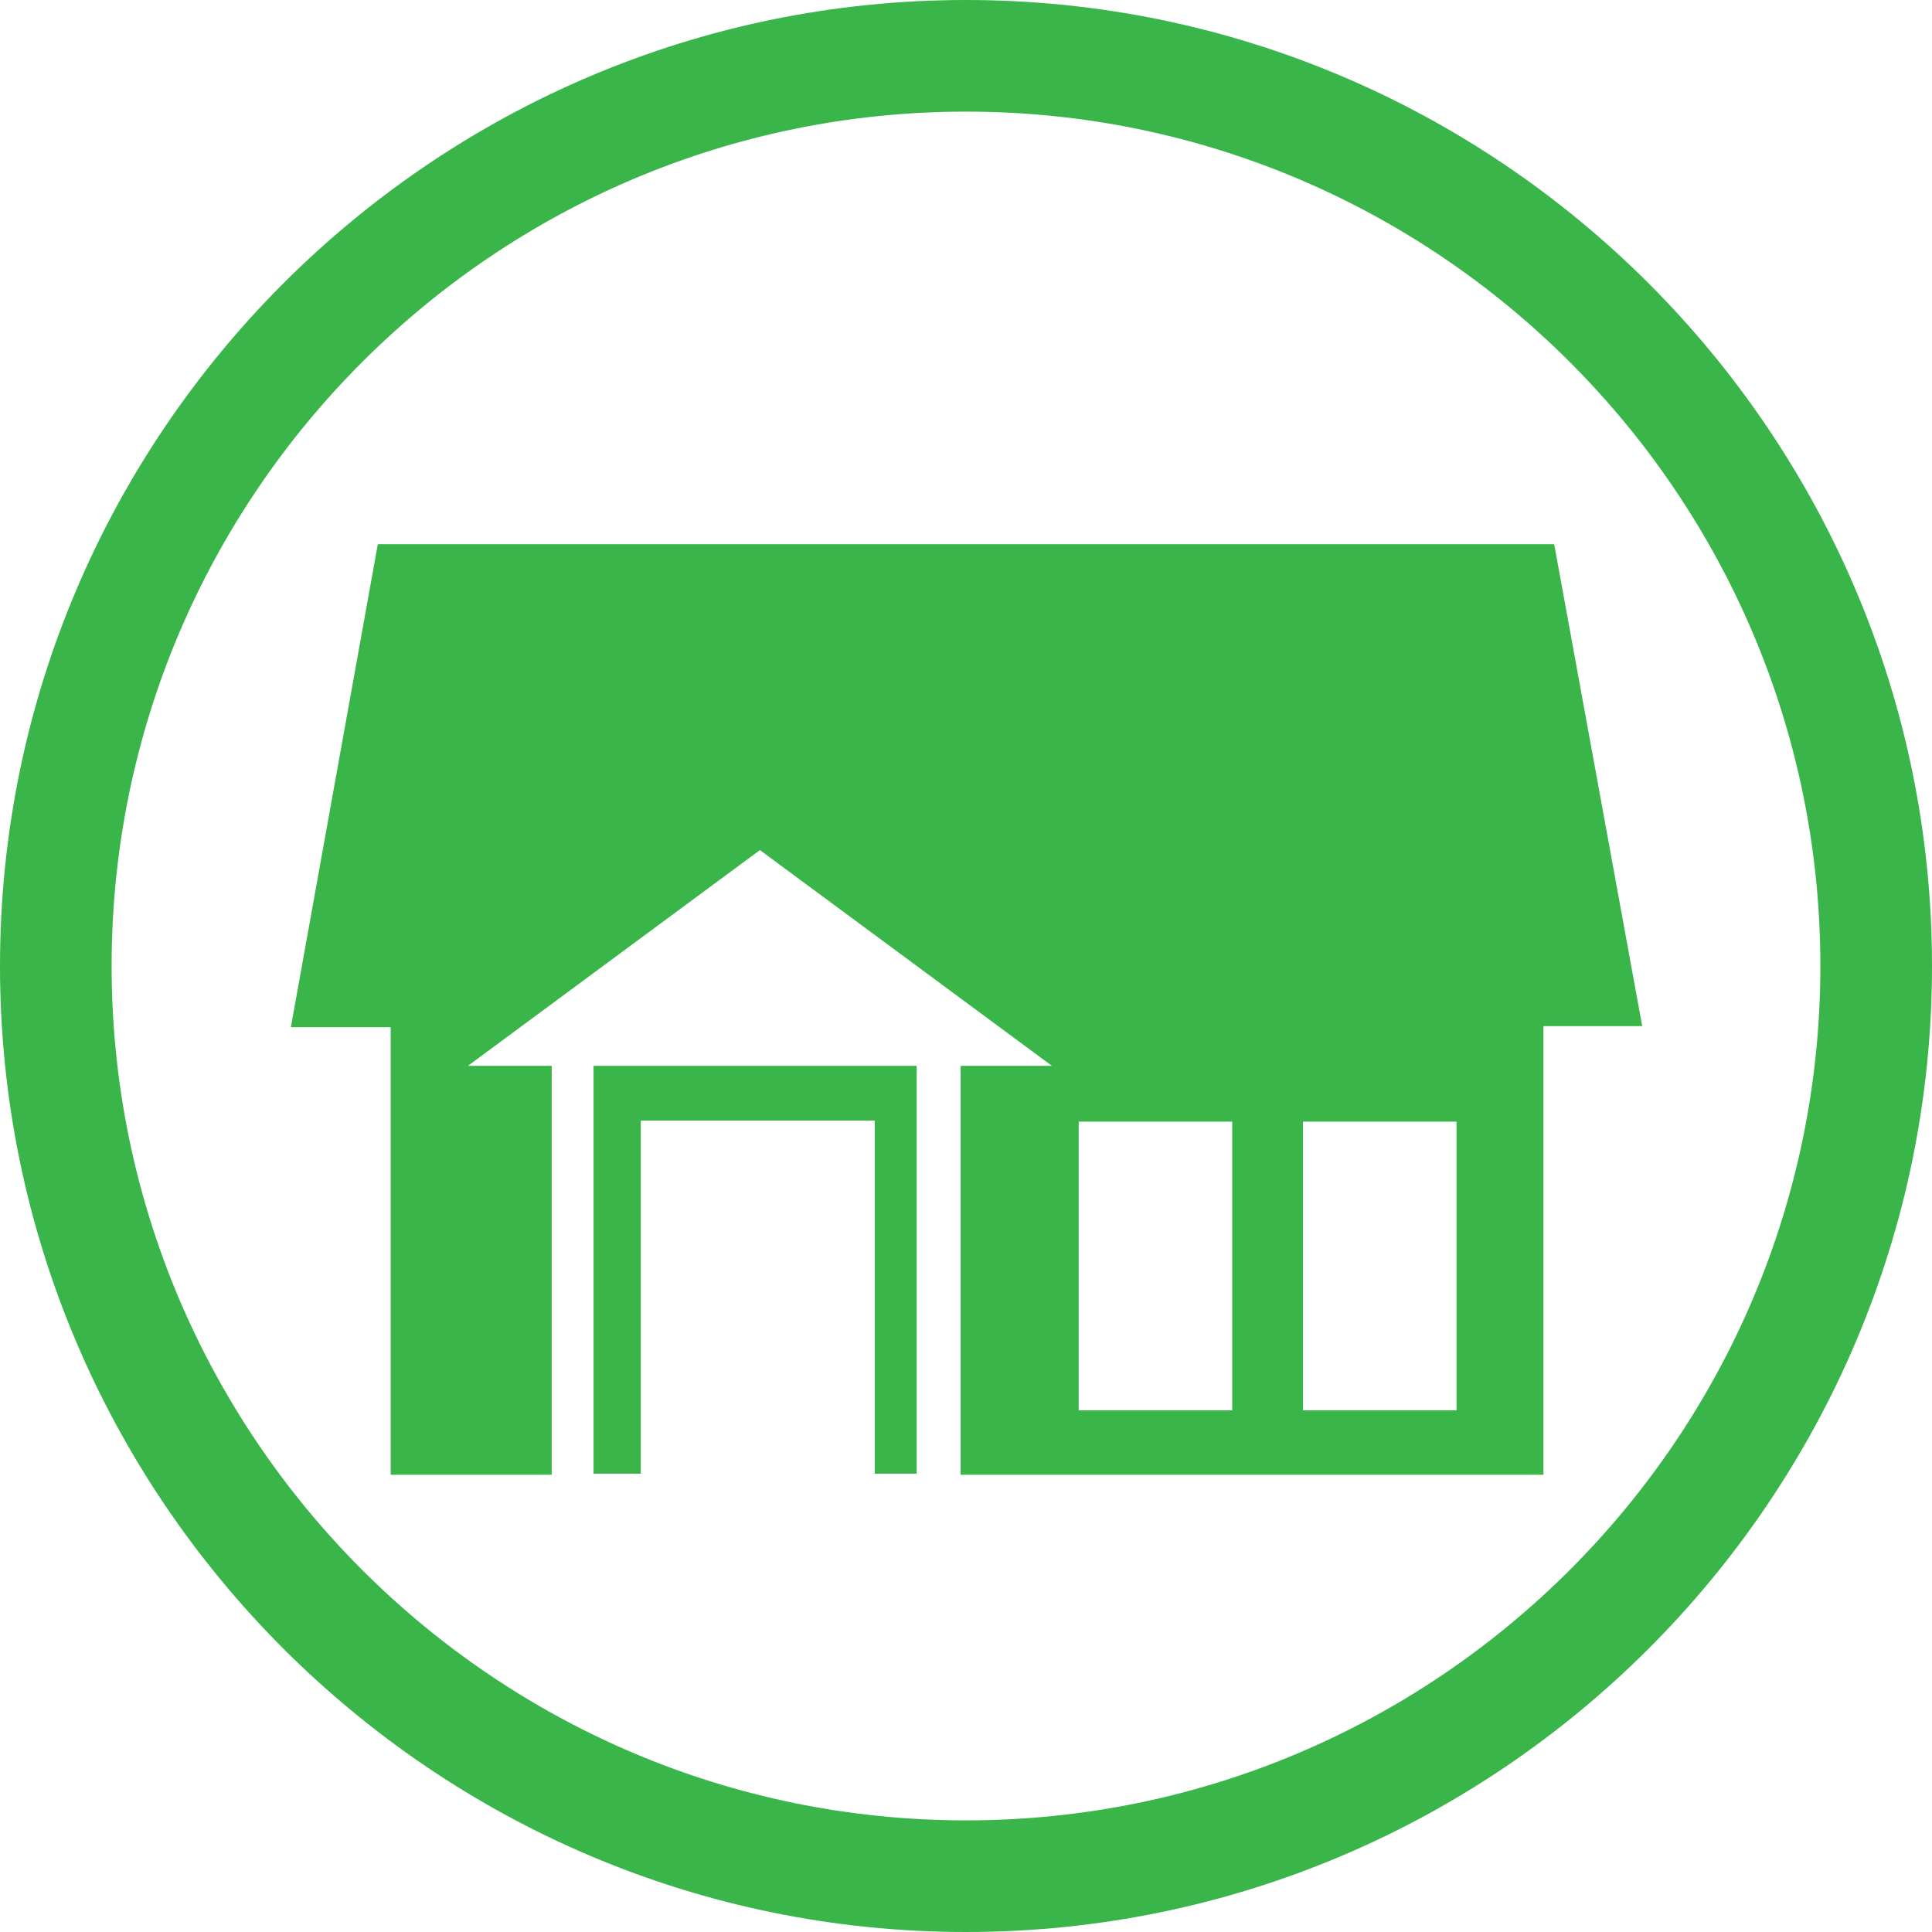
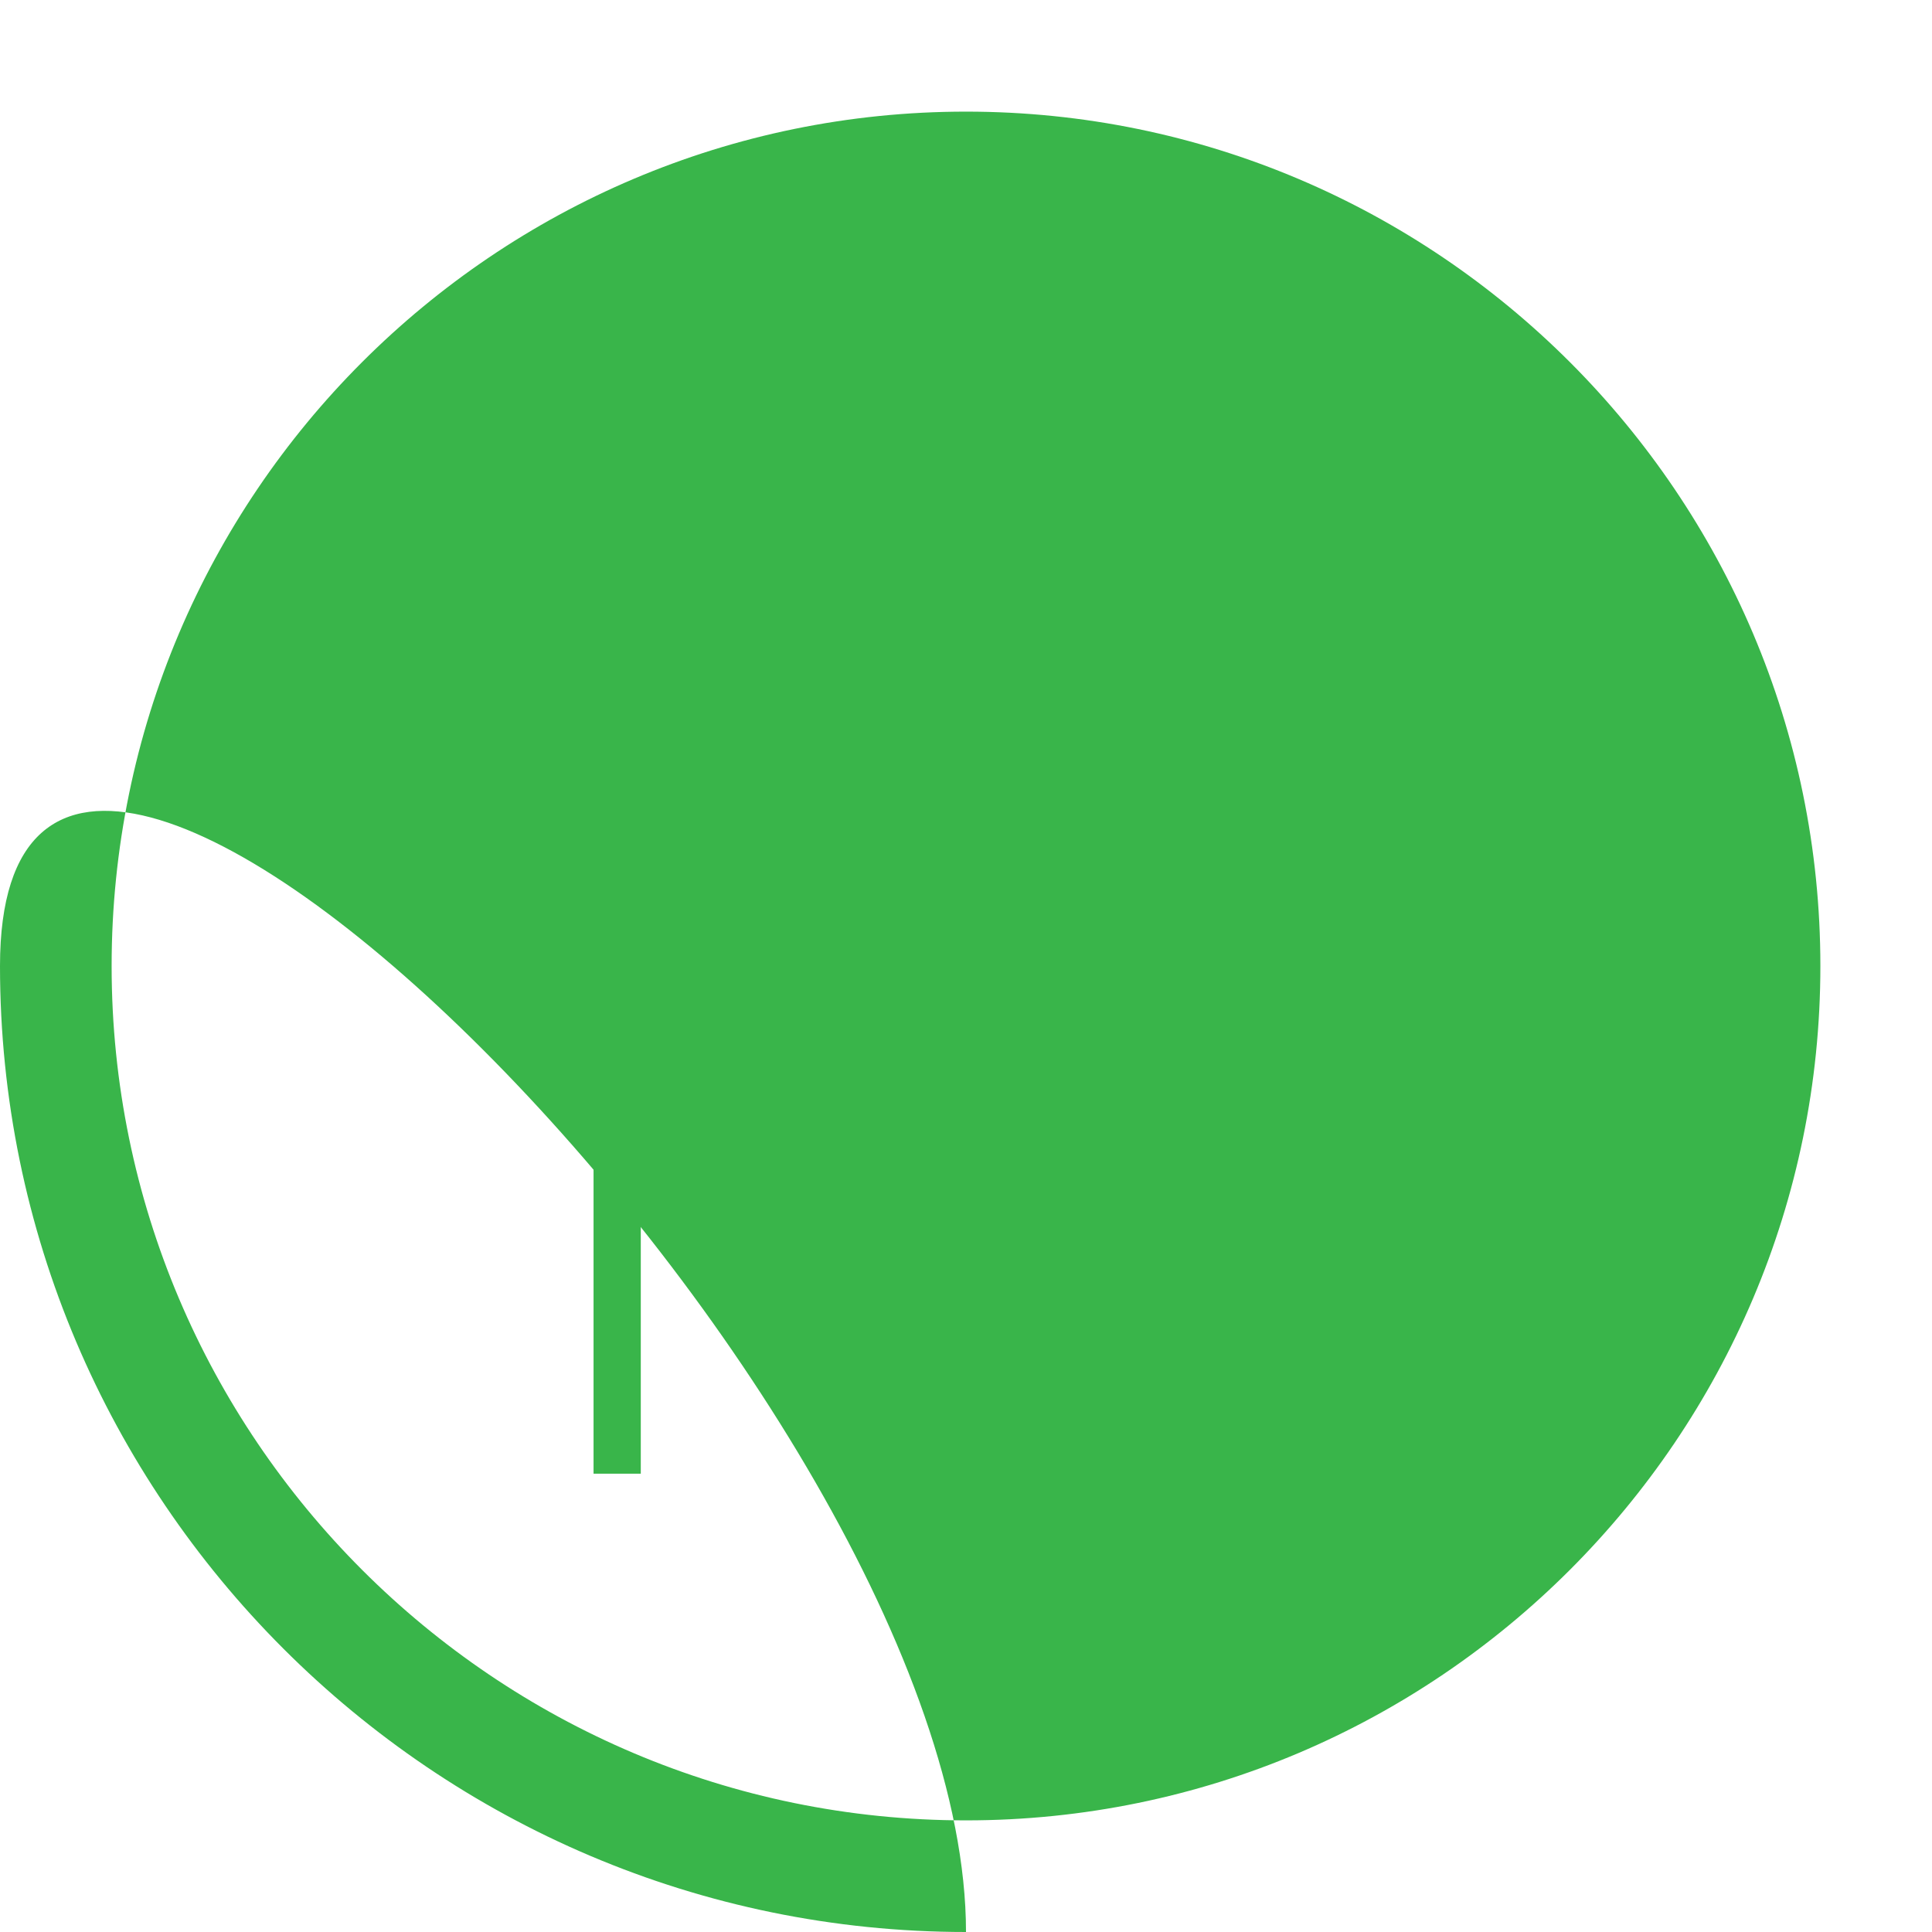
<svg xmlns="http://www.w3.org/2000/svg" version="1.1" id="_x32_" x="0px" y="0px" width="180px" height="180px" viewBox="0 0 180 180" style="enable-background:new 0 0 180 180;" xml:space="preserve">
  <style type="text/css">
	.st0{fill:#39B54A;}
</style>
  <g>
-     <path class="st0" d="M144.8,50.7H35.2l-8.1,45h9.3v41.7h15V99.3h-7.8l27.2-20.1l27.2,20.1h-8.5v38.1h54.3V95.6h9.2L144.8,50.7z    M114.8,131.4h-14.3v-26.9h14.3V131.4z M135.7,131.4h-14.3v-26.9h14.3V131.4z" />
    <polygon class="st0" points="55.3,99.3 55.3,137.3 59.7,137.3 59.7,104.4 81.5,104.4 81.5,137.3 85.4,137.3 85.4,99.3  " />
  </g>
  <g>
-     <path class="st0" d="M90,180c-49.6,0-90-40.4-90-90S40.4,0,90,0s90,40.4,90,90S139.6,180,90,180z M90,10.4   c-43.9,0-79.6,35.7-79.6,79.6s35.7,79.6,79.6,79.6s79.6-35.7,79.6-79.6S133.9,10.4,90,10.4z" />
+     <path class="st0" d="M90,180c-49.6,0-90-40.4-90-90s90,40.4,90,90S139.6,180,90,180z M90,10.4   c-43.9,0-79.6,35.7-79.6,79.6s35.7,79.6,79.6,79.6s79.6-35.7,79.6-79.6S133.9,10.4,90,10.4z" />
  </g>
</svg>